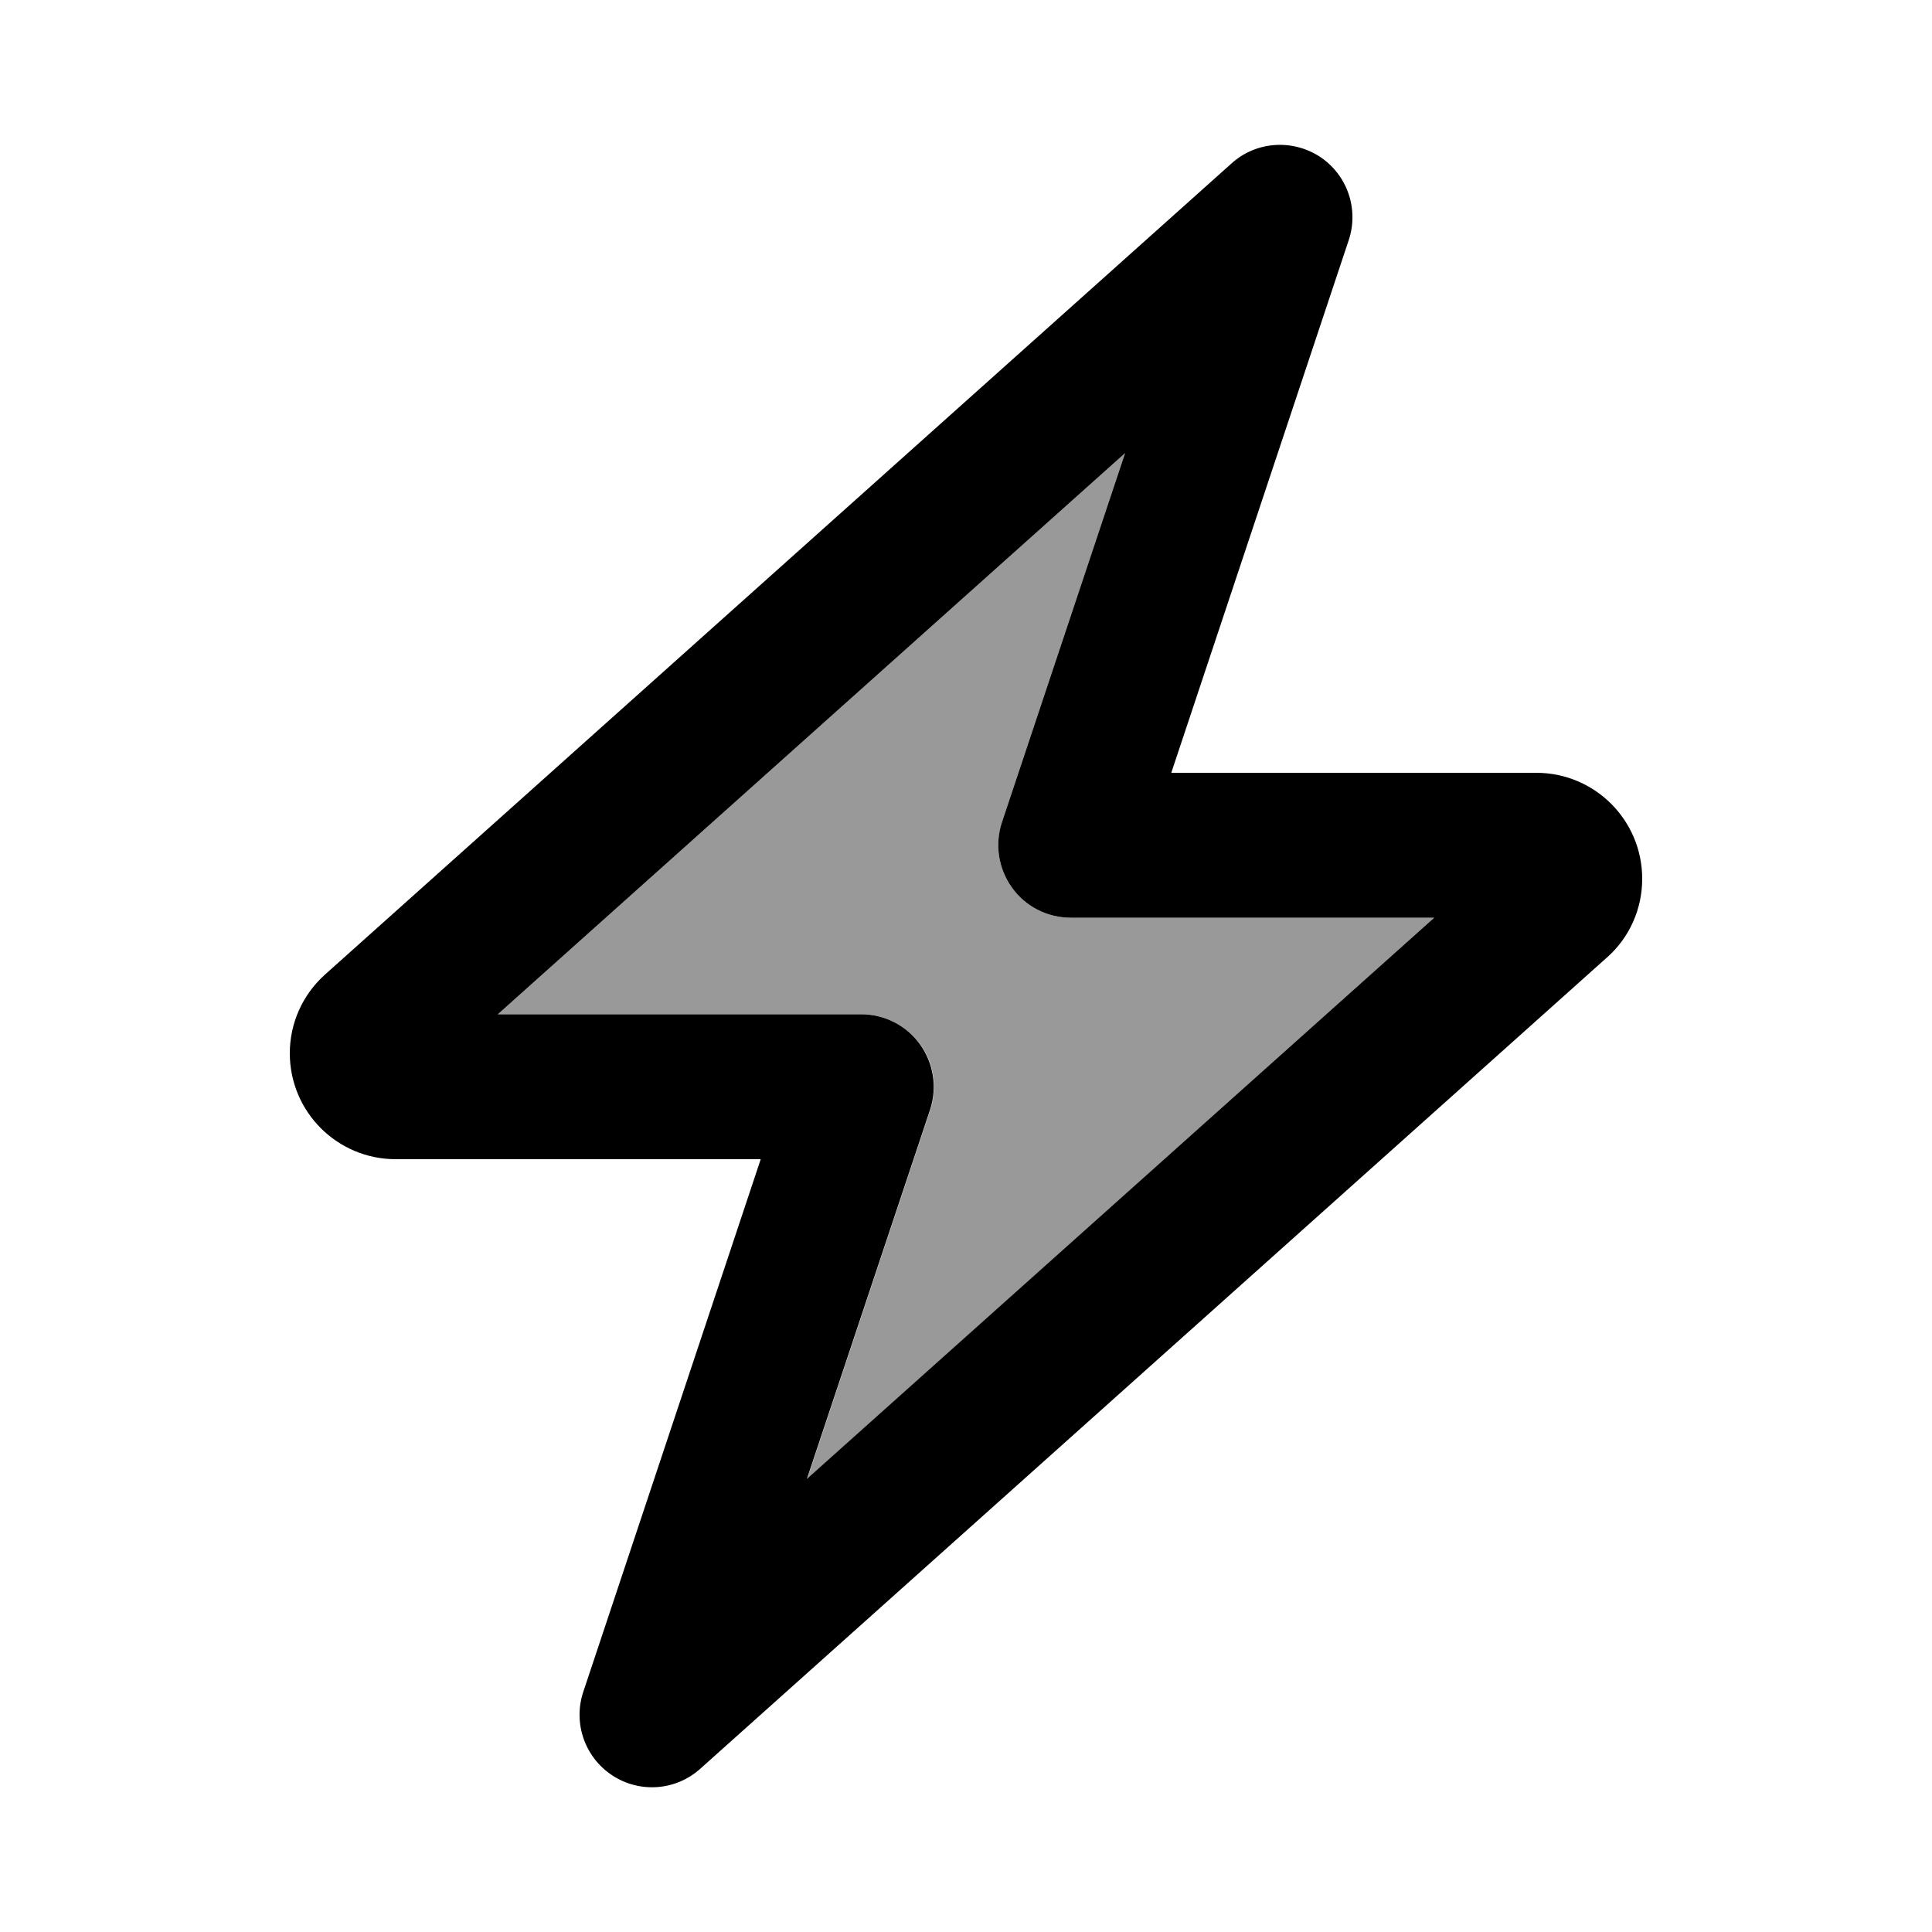
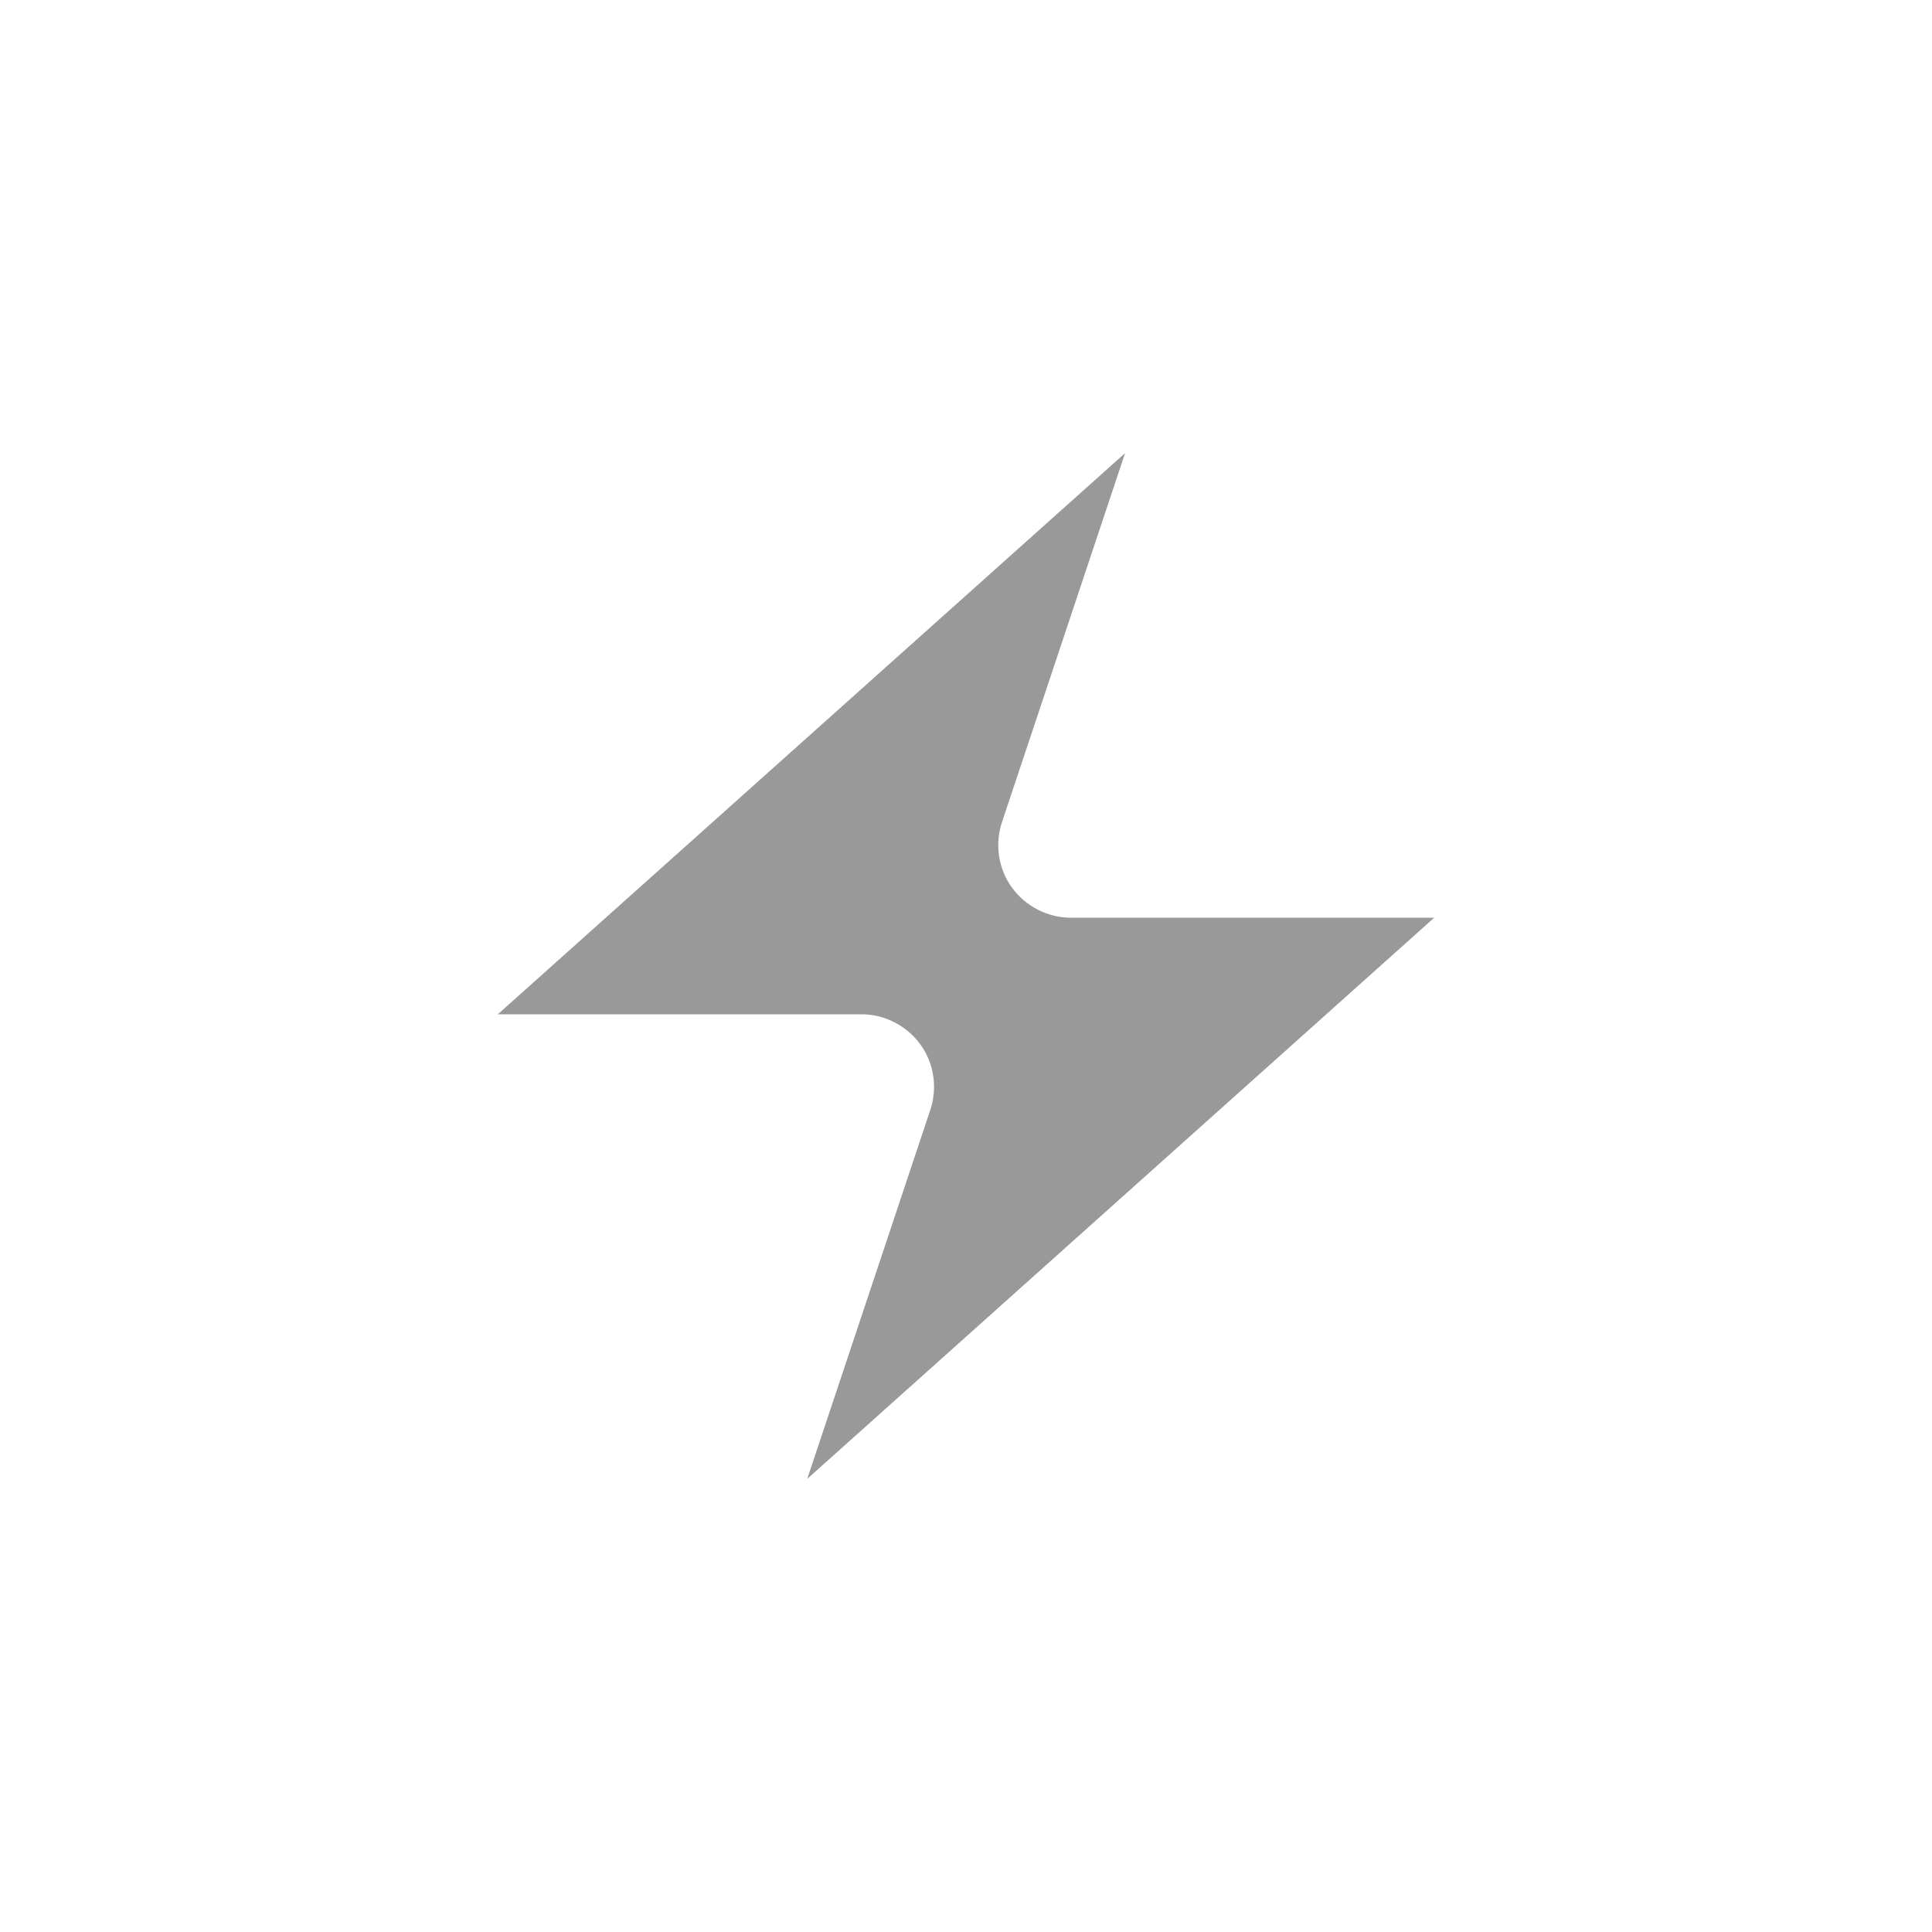
<svg xmlns="http://www.w3.org/2000/svg" viewBox="0 0 640 640">
  <path opacity=".4" fill="currentColor" d="M164.9 336L372.7 150.1L331.9 272.4C329.5 279.7 330.7 287.8 335.2 294C339.7 300.2 347 304 354.7 304L475.1 304L267.4 489.9L308.2 367.6C310.6 360.3 309.4 352.2 304.9 346C300.4 339.8 293.1 336 285.4 336L164.9 336z" />
-   <path fill="currentColor" d="M437.2 51.9C446.3 57.9 450.2 69.2 446.8 79.5L388 256L508.9 256C528.3 256 544 271.7 544 291.1C544 301.1 539.8 310.6 532.3 317.2L232 585.9C223.9 593.2 211.9 594.1 202.8 588.1C193.7 582.1 189.8 570.8 193.2 560.5L252 384L131.1 384C111.7 384 96 368.3 96 348.9C96 339 100.2 329.5 107.7 322.8L408 54.1C416.1 46.8 428.1 46 437.2 51.9zM164.9 336L285.3 336C293 336 300.3 339.7 304.8 346C309.3 352.3 310.5 360.3 308.1 367.6L267.3 489.9L475.1 304L354.7 304C347 304 339.7 300.3 335.2 294C330.7 287.7 329.5 279.7 331.9 272.4L372.7 150.1L164.9 336z" />
</svg>